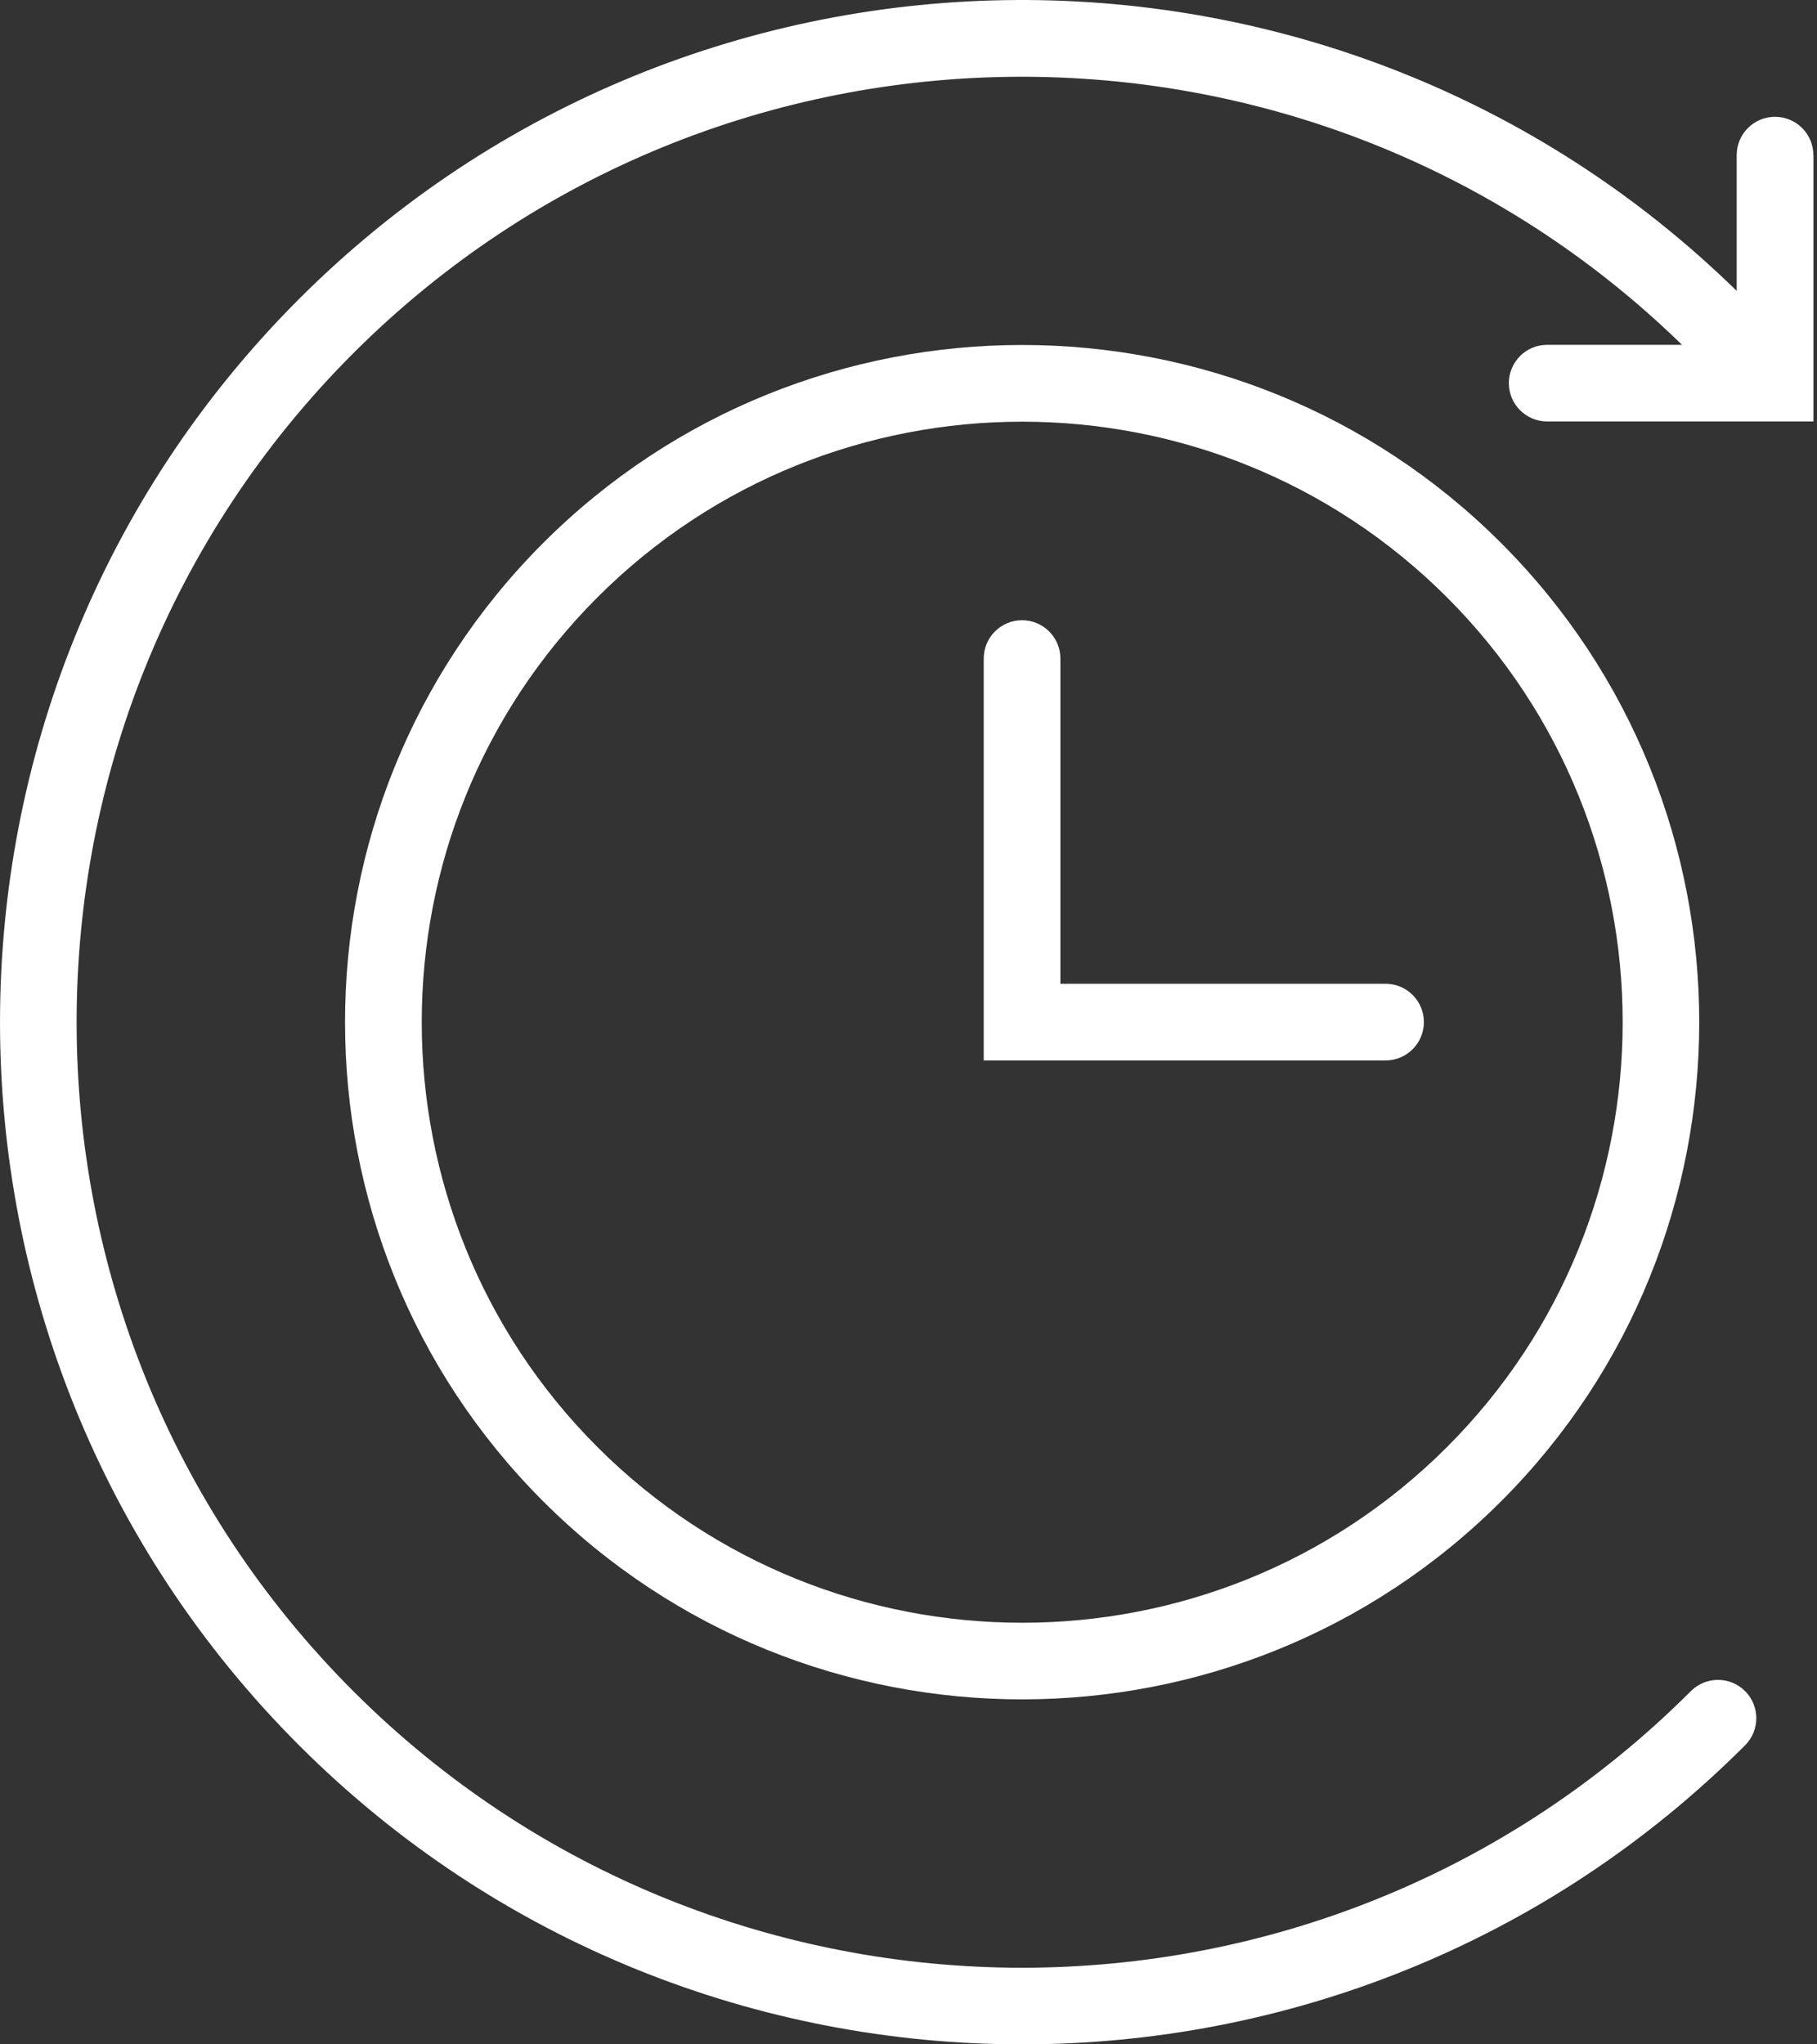
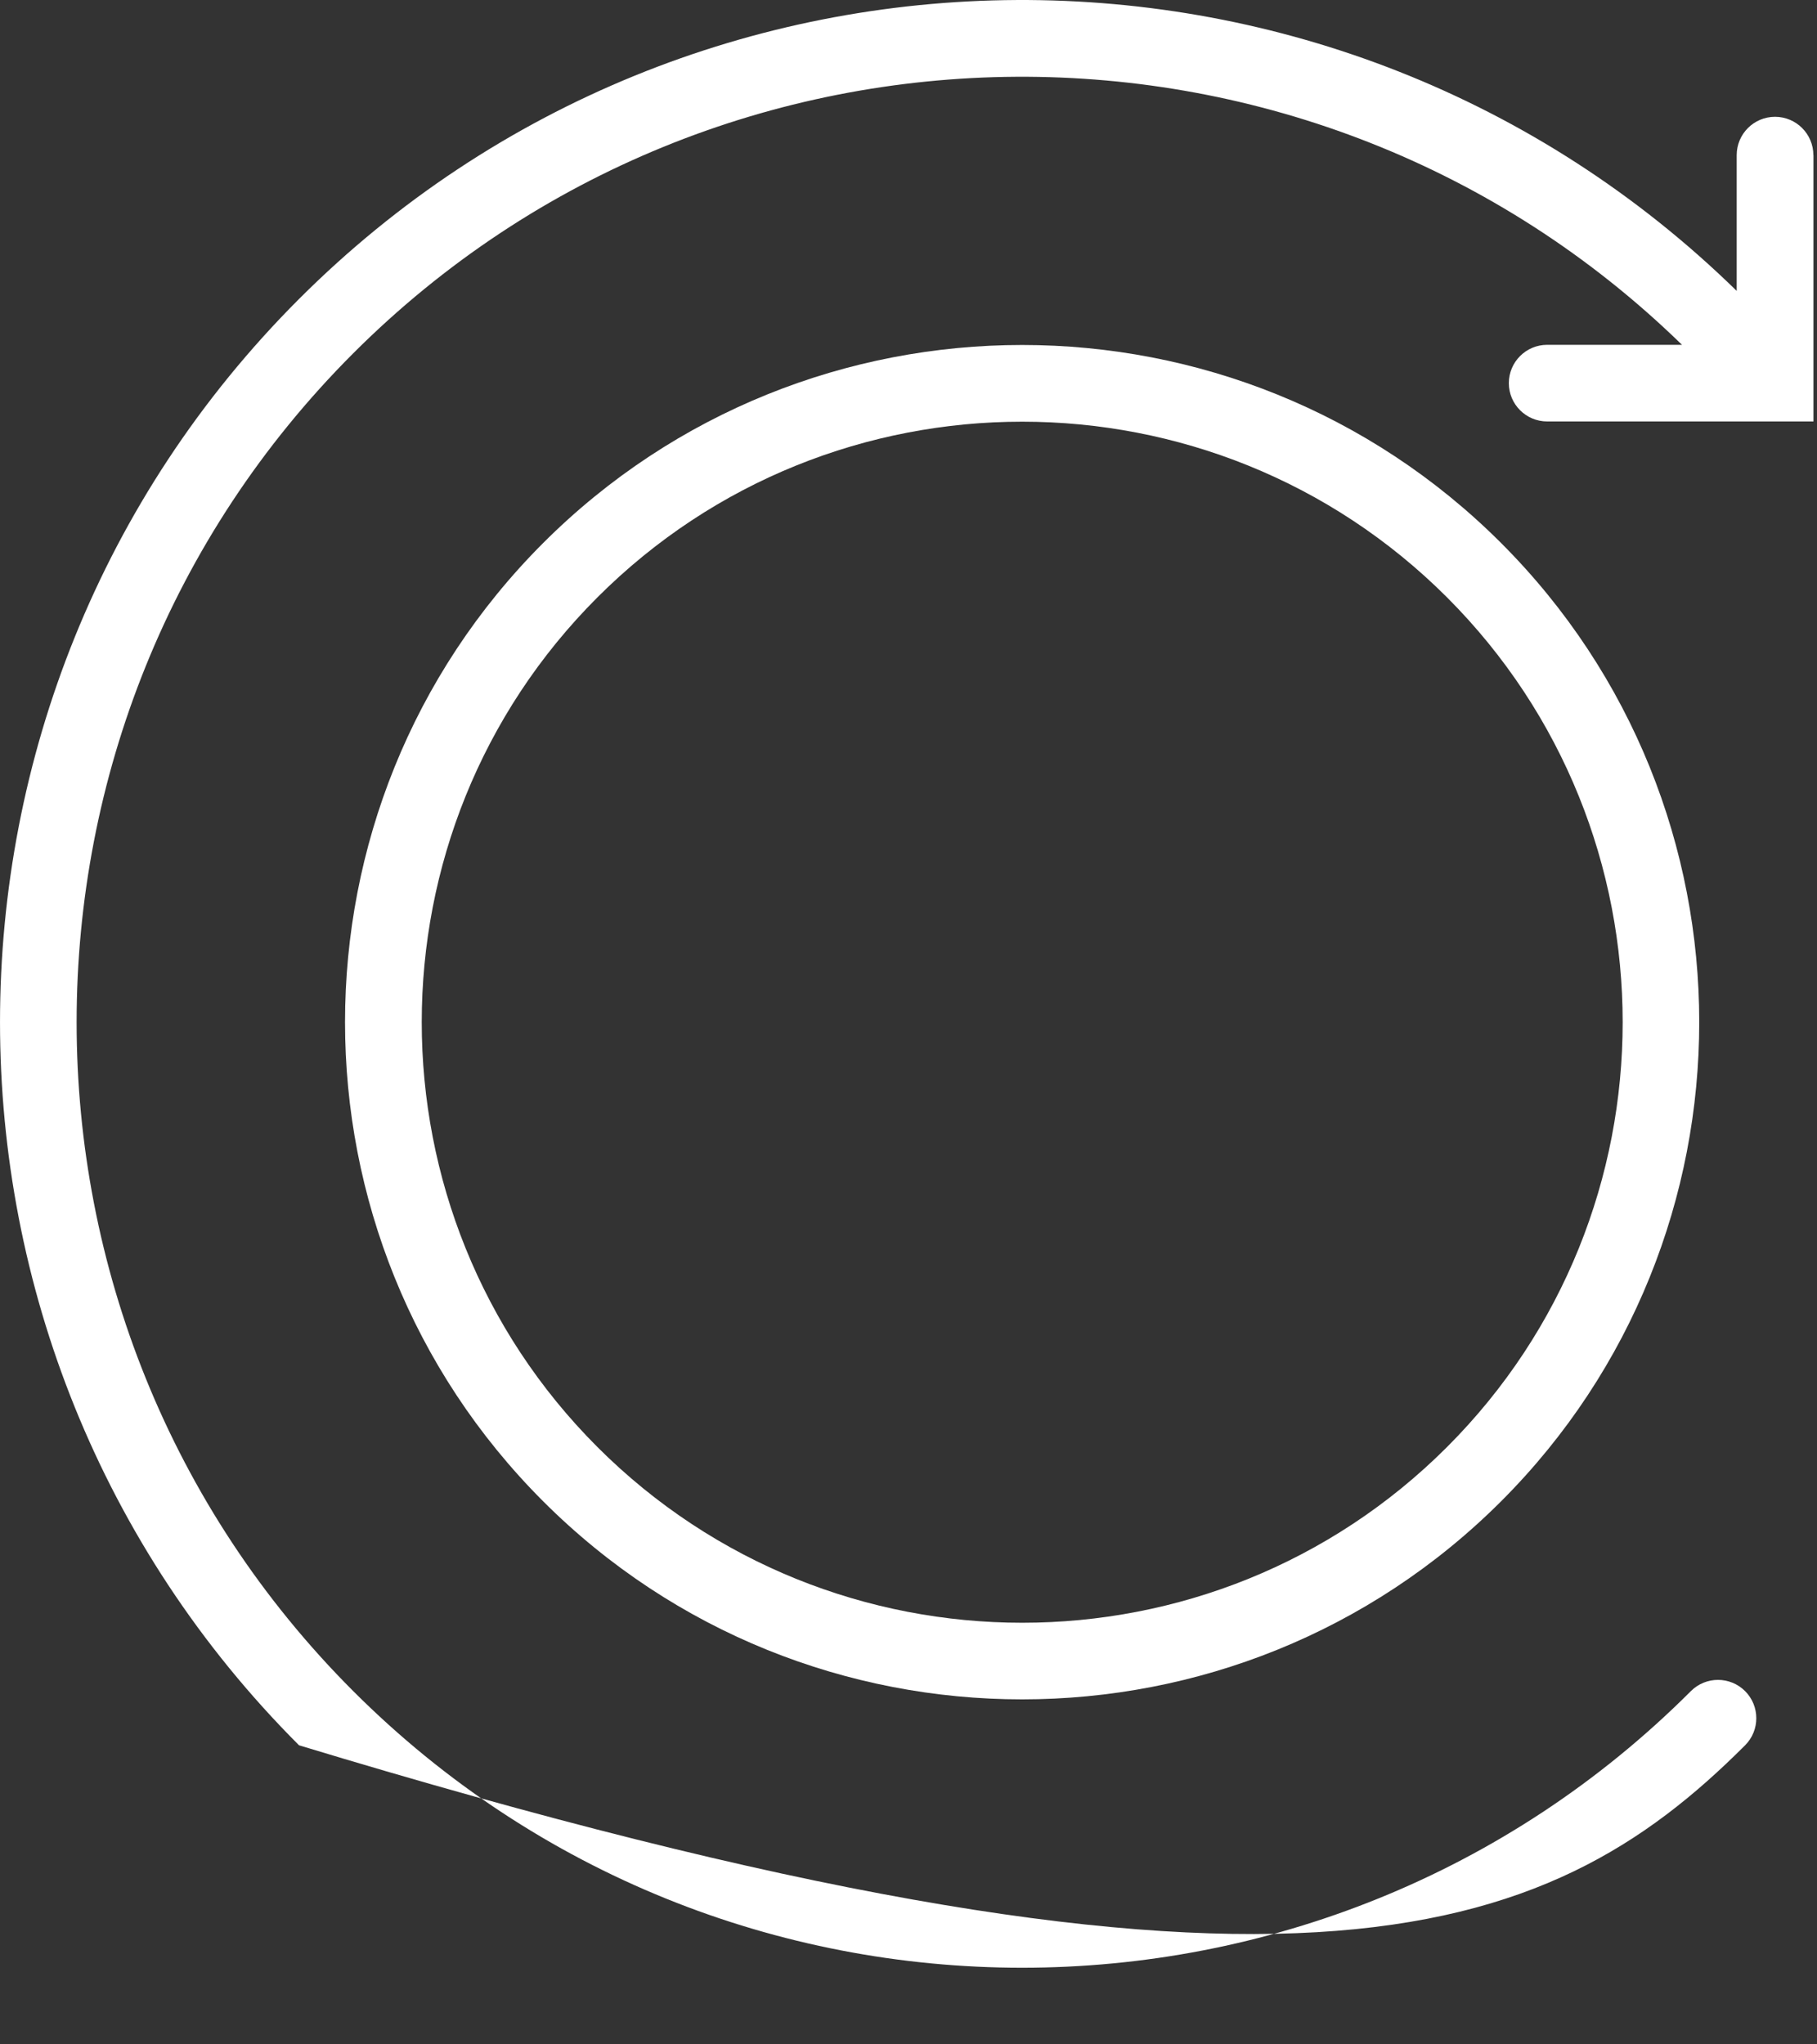
<svg xmlns="http://www.w3.org/2000/svg" width="40" height="45" viewBox="0 0 40 45" fill="none">
  <rect x="0" y="0" width="40" height="45" fill="#333333" stroke="none" />
  <path d="M11.956 11.954C6.142 17.768 6.142 27.231 11.956 33.045C14.863 35.952 18.682 37.406 22.501 37.406C26.32 37.406 30.138 35.952 33.047 33.045C38.861 27.231 38.861 17.768 33.047 11.954C27.234 6.14 17.77 6.14 11.956 11.954ZM31.855 31.852C26.698 37.009 18.309 37.009 13.152 31.852C7.995 26.695 7.995 18.304 13.152 13.149C15.731 10.569 19.117 9.282 22.503 9.282C25.889 9.282 29.277 10.572 31.855 13.149C37.011 18.306 37.011 26.697 31.855 31.852Z" fill="white" style="fill:white;fill-opacity:1;" />
-   <path d="M30.503 21.654H23.344V14.496C23.344 14.03 22.966 13.652 22.5 13.652C22.034 13.652 21.656 14.03 21.656 14.496V23.342H30.503C30.968 23.342 31.346 22.964 31.346 22.498C31.346 22.032 30.968 21.654 30.503 21.654Z" fill="white" style="fill:white;fill-opacity:1;" />
-   <path d="M39.92 3.415C39.92 2.949 39.542 2.571 39.076 2.571C38.61 2.571 38.232 2.949 38.232 3.415V6.403C29.441 -2.192 15.3 -2.135 6.583 6.581C-2.194 15.359 -2.194 29.639 6.583 38.417C10.971 42.805 16.737 45 22.5 45C28.266 45 34.029 42.805 38.417 38.417C38.746 38.088 38.746 37.554 38.417 37.224C38.087 36.895 37.553 36.895 37.224 37.224C29.105 45.343 15.895 45.343 7.776 37.224C-0.343 29.105 -0.343 15.896 7.776 7.777C15.831 -0.278 28.894 -0.338 37.028 7.59H34.06C33.594 7.59 33.216 7.968 33.216 8.434C33.216 8.899 33.594 9.277 34.06 9.277H39.922V3.415L39.92 3.415Z" fill="white" style="fill:white;fill-opacity:1;" />
+   <path d="M39.92 3.415C39.92 2.949 39.542 2.571 39.076 2.571C38.61 2.571 38.232 2.949 38.232 3.415V6.403C29.441 -2.192 15.3 -2.135 6.583 6.581C-2.194 15.359 -2.194 29.639 6.583 38.417C28.266 45 34.029 42.805 38.417 38.417C38.746 38.088 38.746 37.554 38.417 37.224C38.087 36.895 37.553 36.895 37.224 37.224C29.105 45.343 15.895 45.343 7.776 37.224C-0.343 29.105 -0.343 15.896 7.776 7.777C15.831 -0.278 28.894 -0.338 37.028 7.59H34.06C33.594 7.59 33.216 7.968 33.216 8.434C33.216 8.899 33.594 9.277 34.06 9.277H39.922V3.415L39.92 3.415Z" fill="white" style="fill:white;fill-opacity:1;" />
</svg>